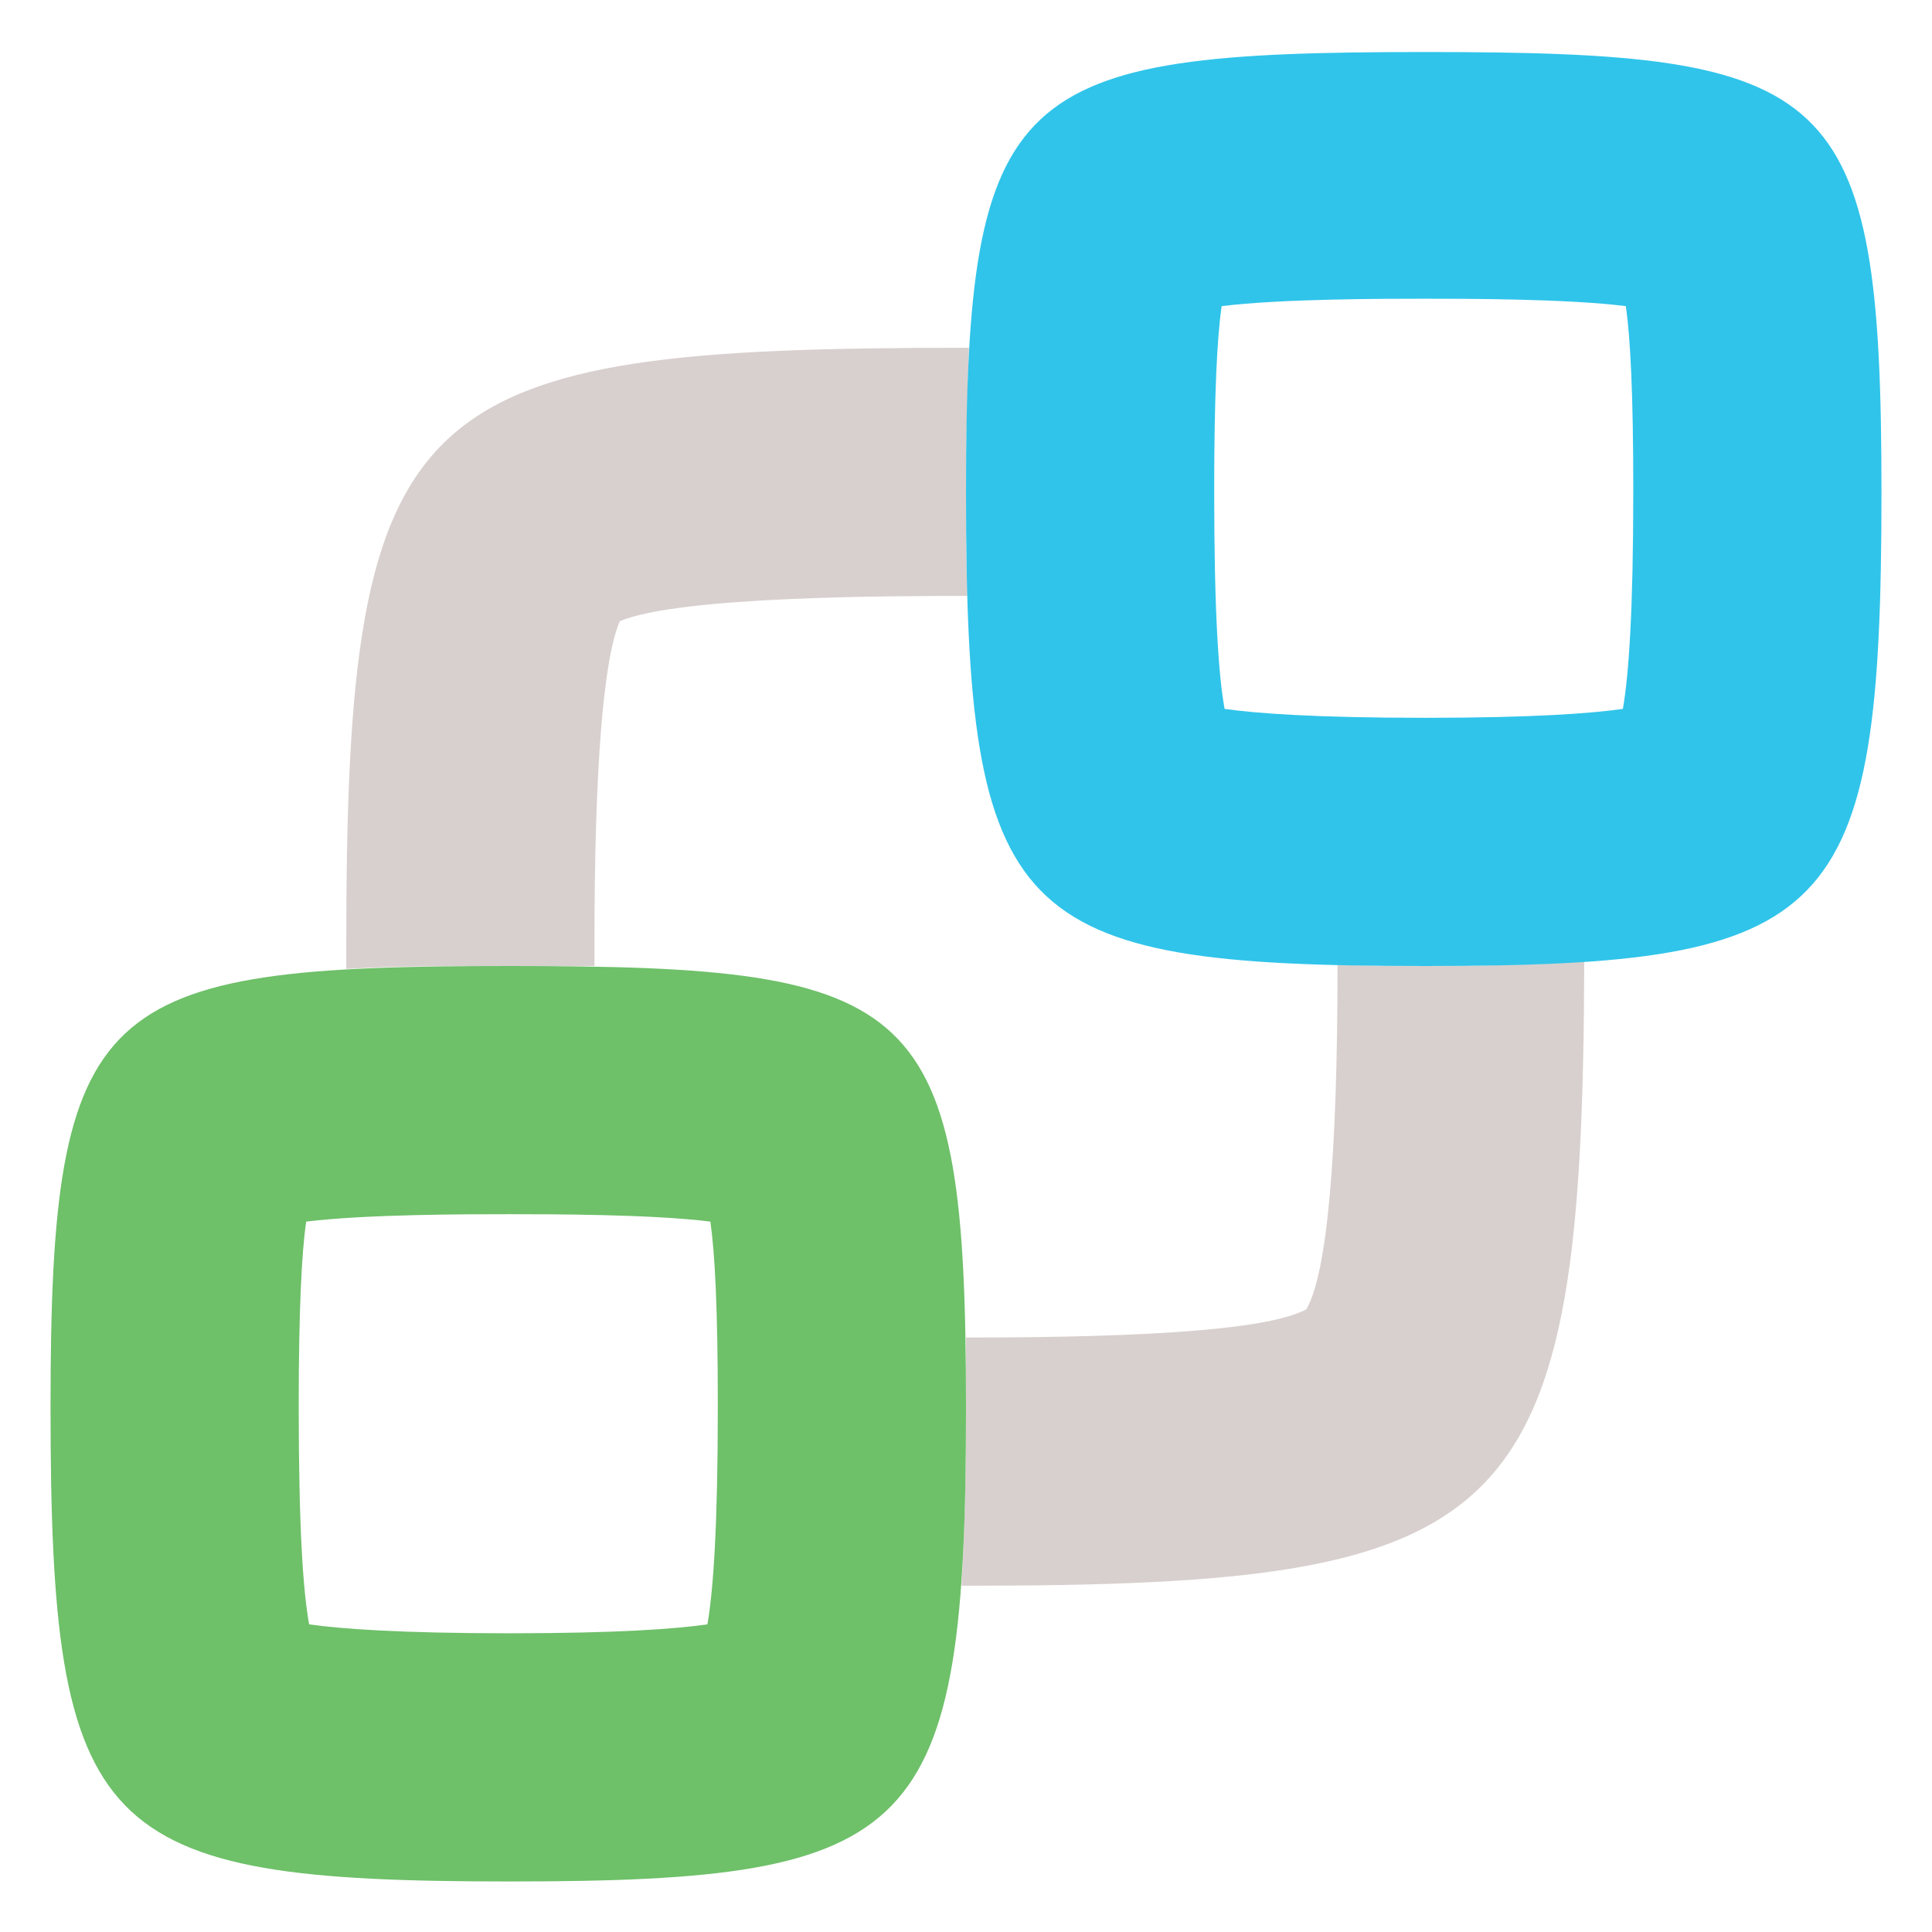
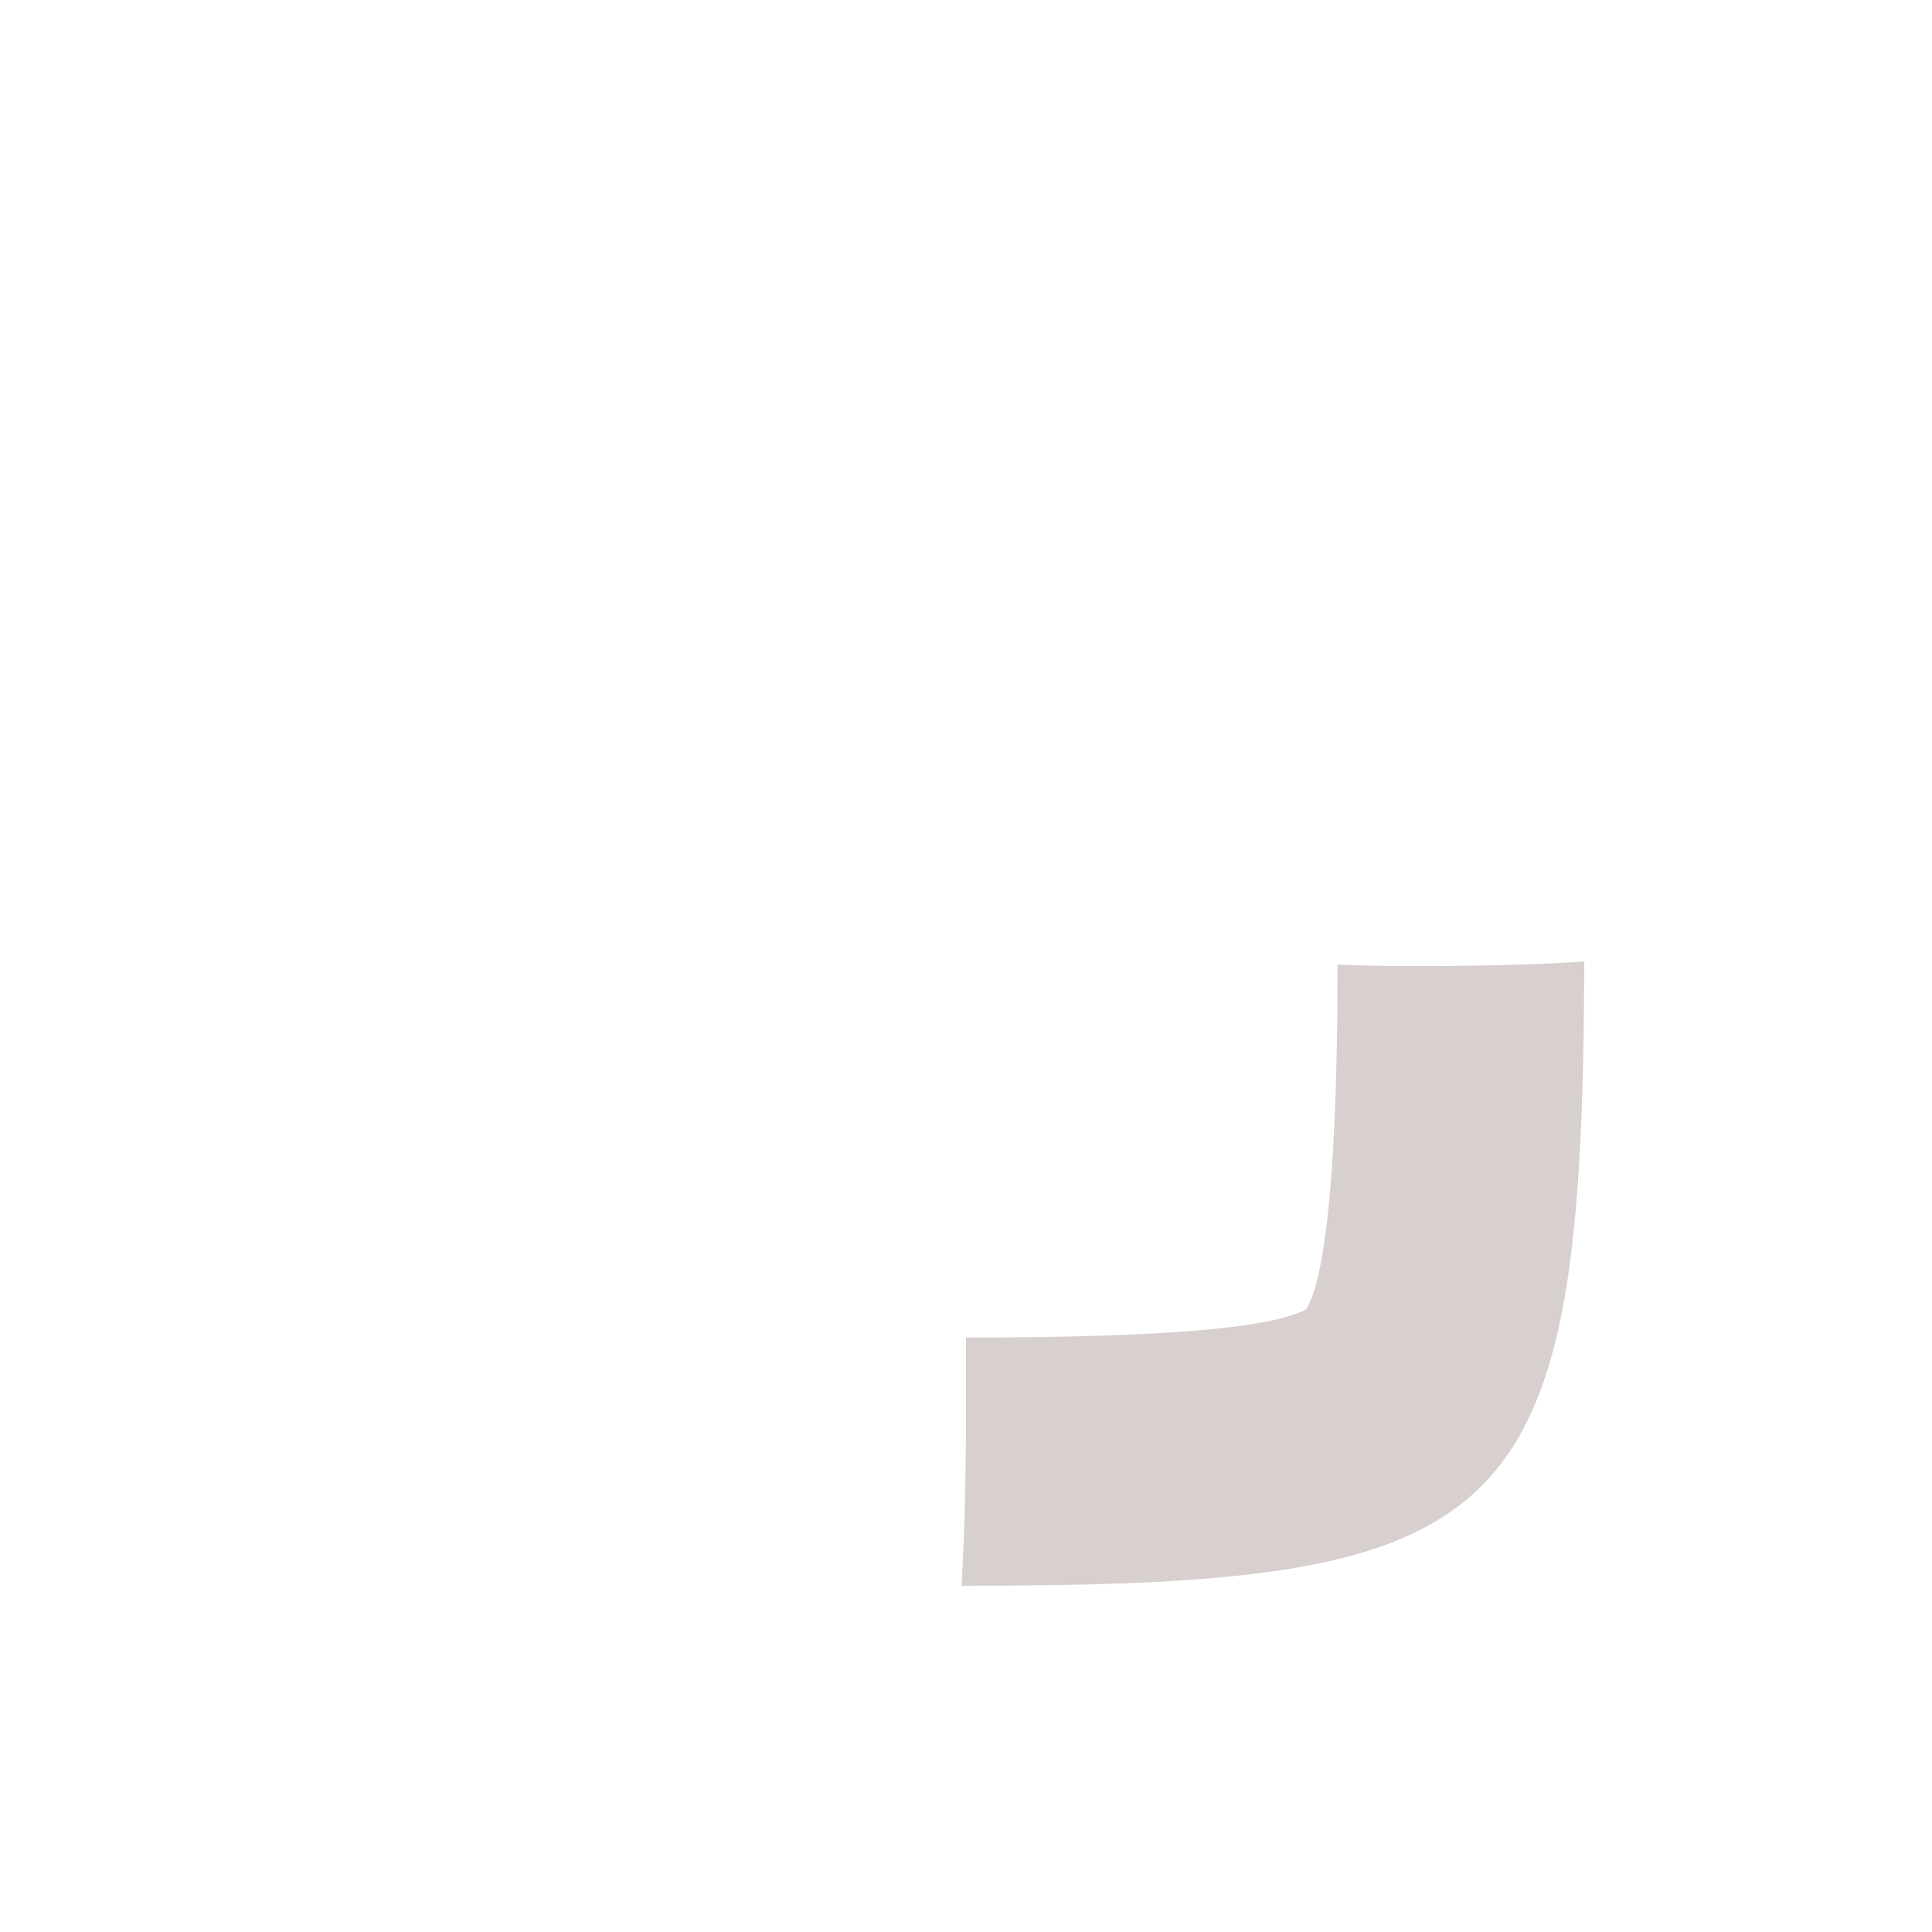
<svg xmlns="http://www.w3.org/2000/svg" version="1.1" id="Layer_1" x="0px" y="0px" width="130px" height="130px" viewBox="0 0 130 130" style="enable-background:new 0 0 130 130;" xml:space="preserve">
  <g>
-     <path style="fill-rule:evenodd;clip-rule:evenodd;fill:#D8D0CE;" d="M65.2,23.4c0,0-0.1,0-0.1,0c-37.6,0-41.8,3.1-41.8,40.1   c0,0.6,0,1.2,0,1.7c3.1-0.2,6.8-0.2,11-0.2c2.1,0,4,0,5.7,0c0-0.5,0-1,0-1.5c0-11.9,0.6-19.1,1.7-21.7c4-1.7,18.5-1.7,23.4-1.7   c-0.1-2.2-0.1-4.5-0.1-7C65,29.4,65.1,26.2,65.2,23.4z" />
    <path style="fill-rule:evenodd;clip-rule:evenodd;fill:#D8D0CE;" d="M95.9,65c-2.1,0-4.1,0-5.9-0.1c0,12.9-0.7,20.8-2.1,23.2   c-2.4,1.3-10,1.9-22.8,1.9c0,0-0.1,0-0.1,0c0,1.5,0,3,0,4.7c0,4.6-0.1,8.6-0.3,12c0.1,0,0.3,0,0.4,0c37,0,41.4-3.9,41.5-42   C103.5,64.9,100,65,95.9,65z" />
-     <path style="fill-rule:evenodd;clip-rule:evenodd;fill:#6EC069;" d="M34.3,65C6.5,65,3.4,67.2,3.4,94.7c0,28.9,3.1,31.9,30.9,31.9   l0,0c27.6,0,30.7-3,30.7-31.9C65,67.2,62,65,34.3,65L34.3,65L34.3,65L34.3,65z M34.3,81.7c2.6,0,9.6,0,13.5,0.5   c0.3,2.1,0.5,5.8,0.5,12.4c0,8.1-0.3,12.4-0.7,14.7c-2.1,0.3-6,0.6-13.3,0.6c-7.4,0-11.4-0.3-13.5-0.6c-0.4-2.2-0.7-6.4-0.7-14.7   c0-6.5,0.2-10.3,0.5-12.4C24.6,81.7,31.6,81.7,34.3,81.7L34.3,81.7z" />
-     <path style="fill-rule:evenodd;clip-rule:evenodd;fill:#30C4EA;" d="M95.9,3.5C68.1,3.5,65,5.7,65,33.1c0,29,3.1,31.9,30.9,31.9   l0,0c27.6,0,30.7-3,30.7-31.9C126.6,5.7,123.5,3.5,95.9,3.5L95.9,3.5L95.9,3.5z M95.9,20.1c2.6,0,9.6,0,13.5,0.5   c0.3,2.1,0.5,5.8,0.5,12.4c0,8.1-0.3,12.4-0.7,14.7c-2.1,0.3-6,0.6-13.3,0.6c-7.4,0-11.4-0.3-13.5-0.6c-0.4-2.2-0.7-6.4-0.7-14.7   c0-6.5,0.2-10.3,0.5-12.4C86.2,20.1,93.2,20.1,95.9,20.1z" />
  </g>
</svg>